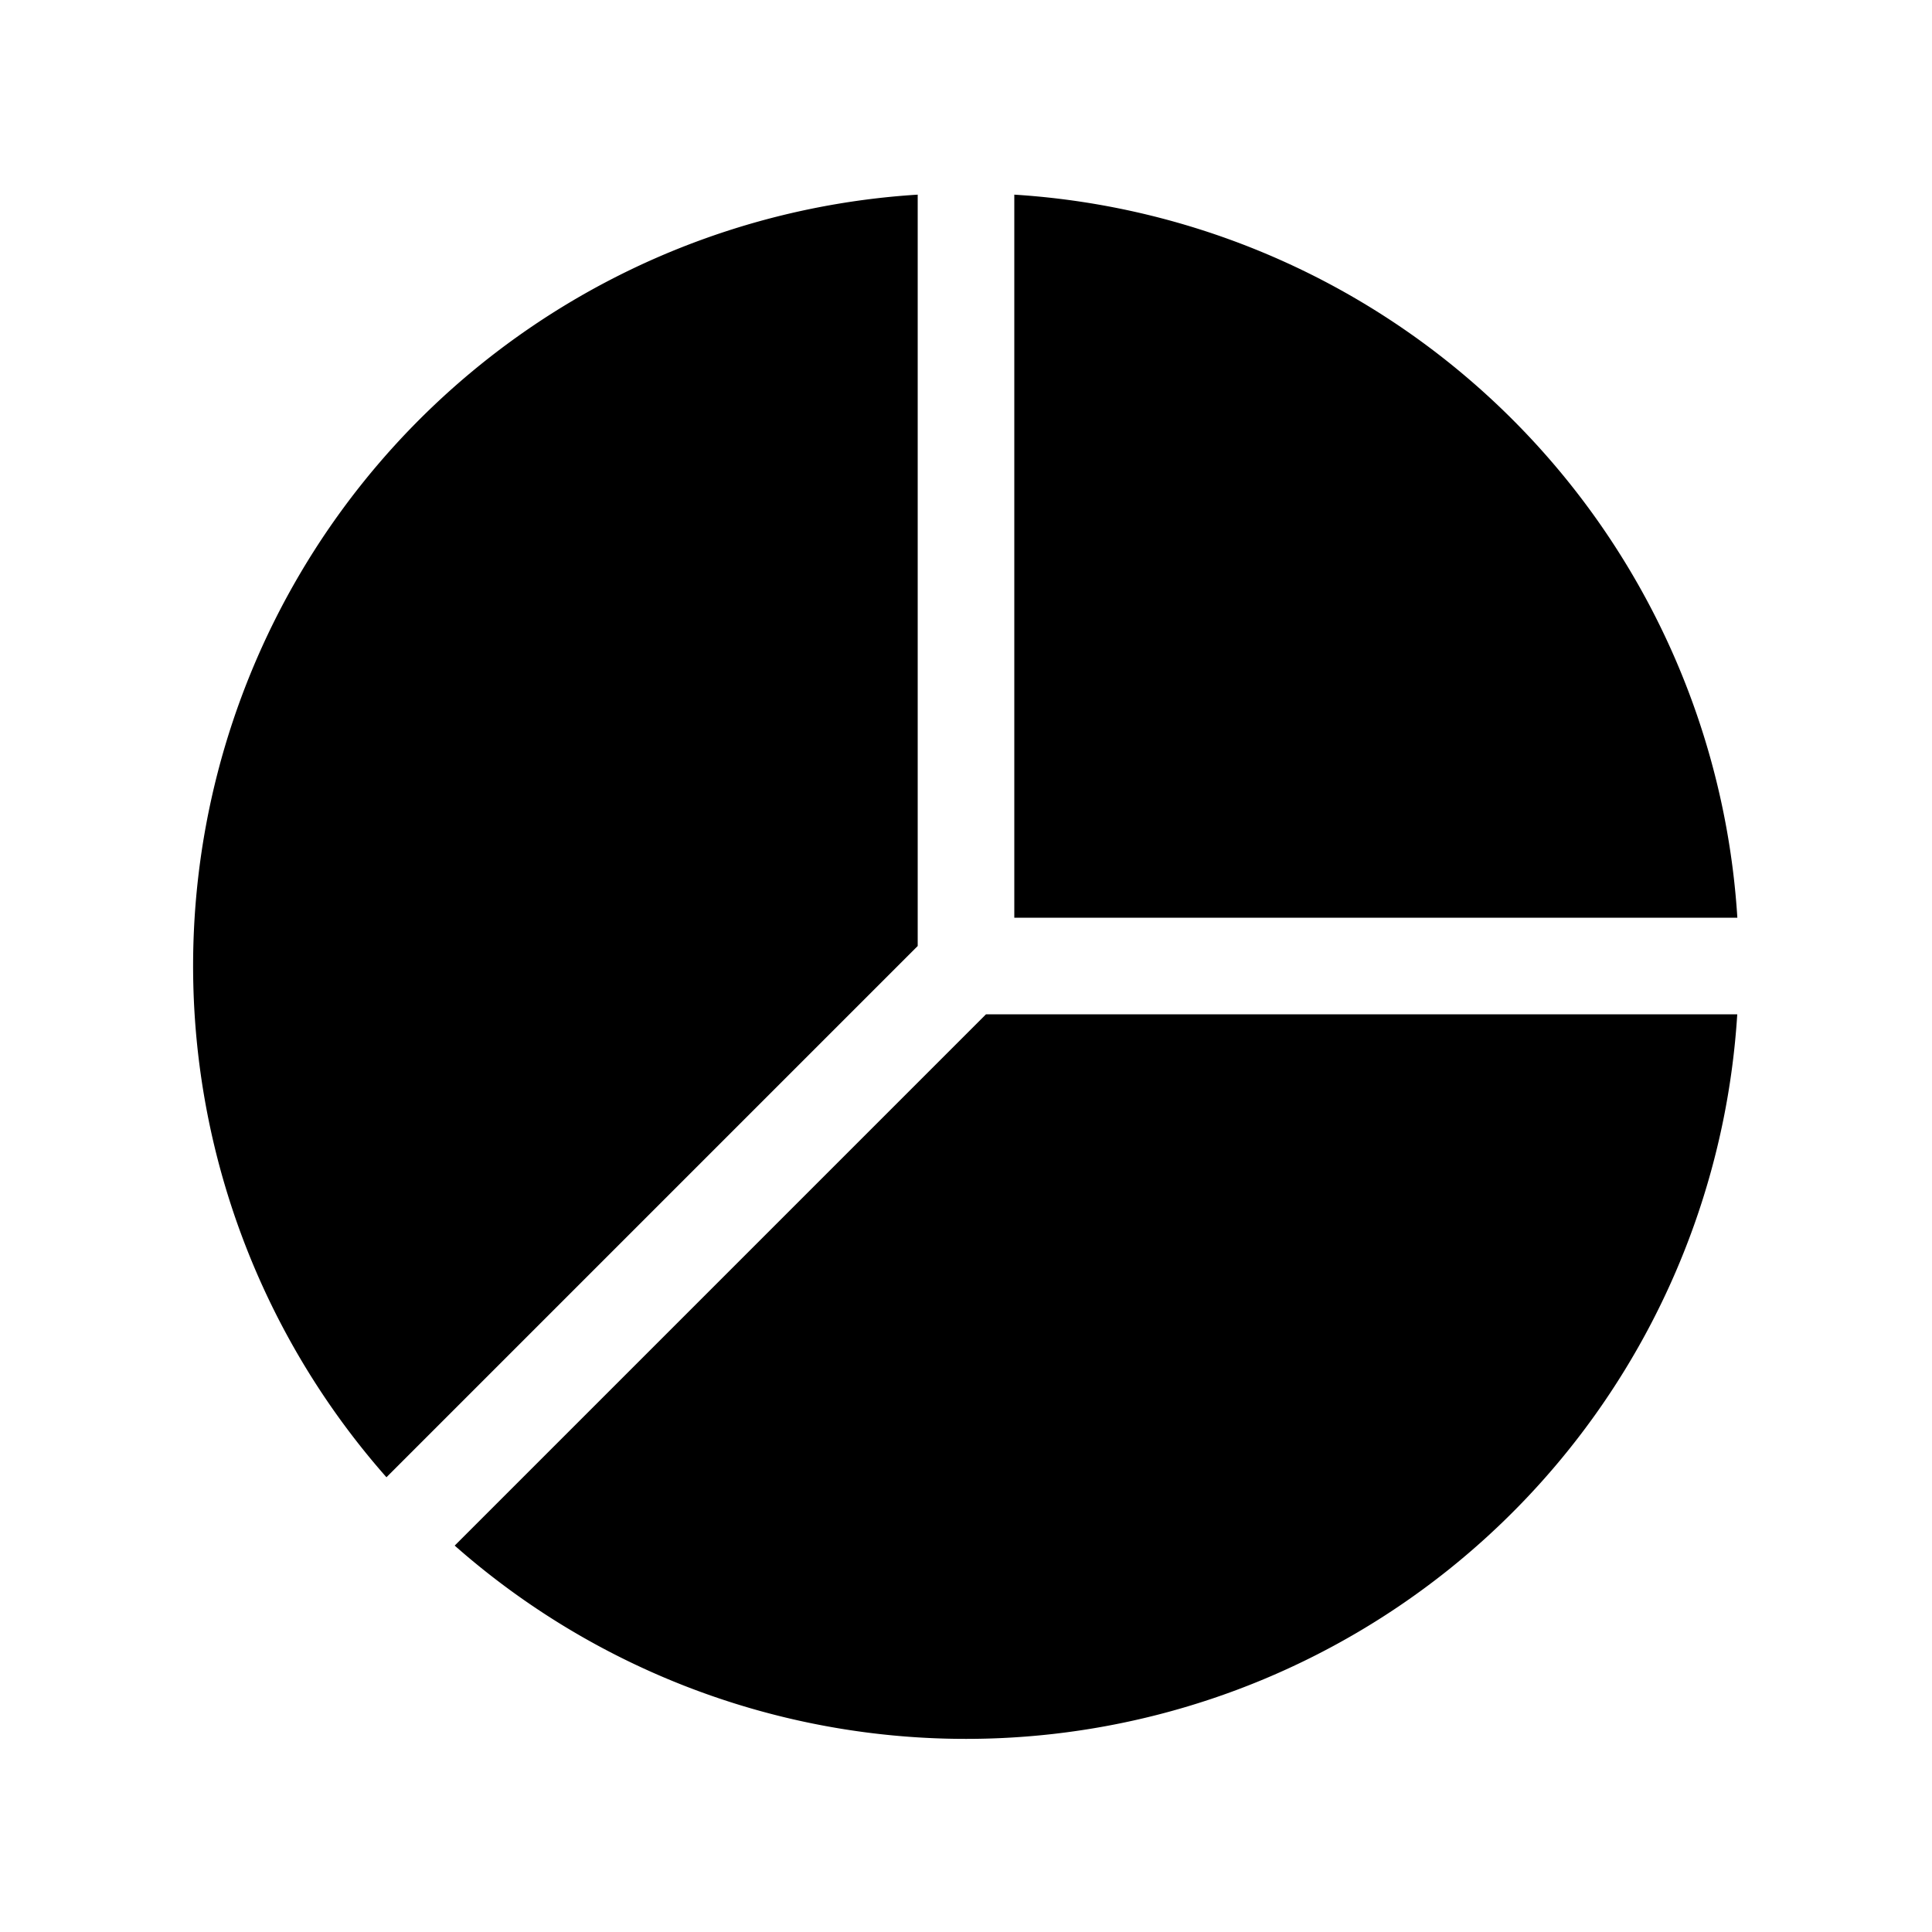
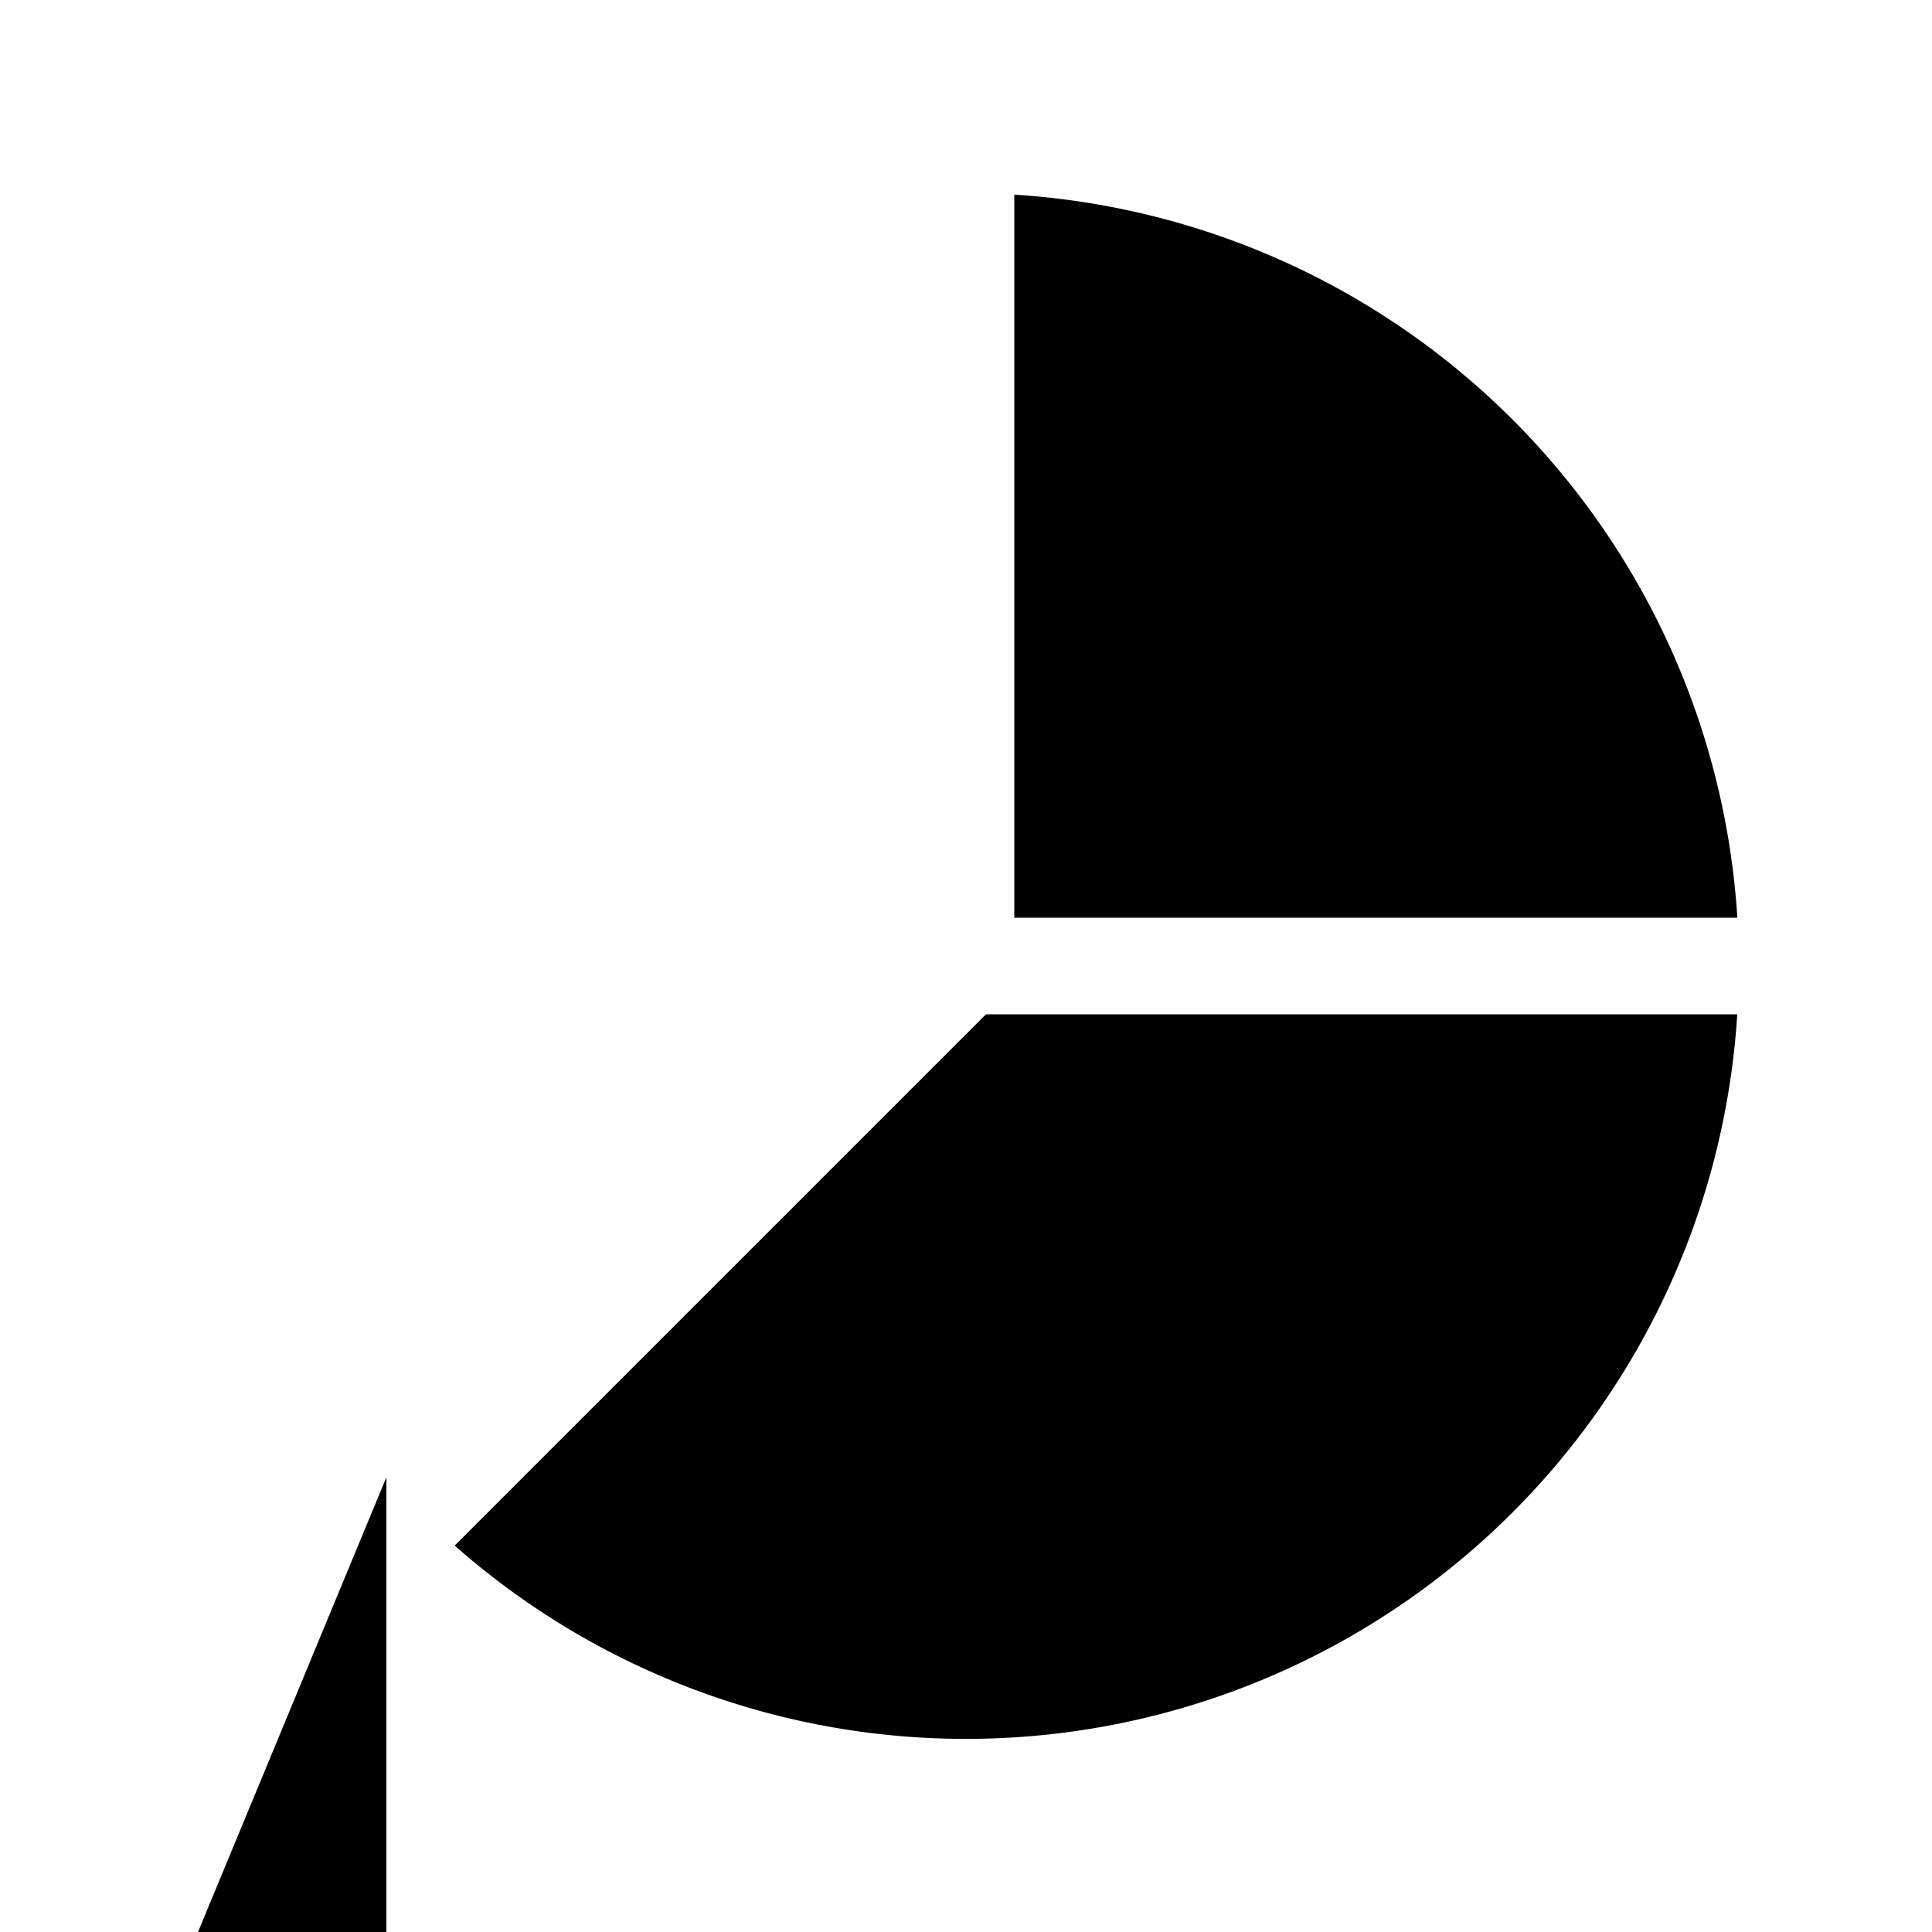
<svg xmlns="http://www.w3.org/2000/svg" class="bi bi-pie-chart-fill" width="1em" height="1em" viewBox="0 0 20 20" fill="currentColor">
-   <path d="M17.985 10.5h-7.778l-5.5 5.5a8 8 0 0013.277-5.5zM4 15.292A8 8 0 019.5 2.015v7.778l-5.5 5.5zm6.5-13.277V9.5h7.485A8.001 8.001 0 0010.5 2.015z" />
+   <path d="M17.985 10.5h-7.778l-5.5 5.5a8 8 0 0013.277-5.5zM4 15.292v7.778l-5.5 5.5zm6.5-13.277V9.5h7.485A8.001 8.001 0 0010.5 2.015z" />
</svg>